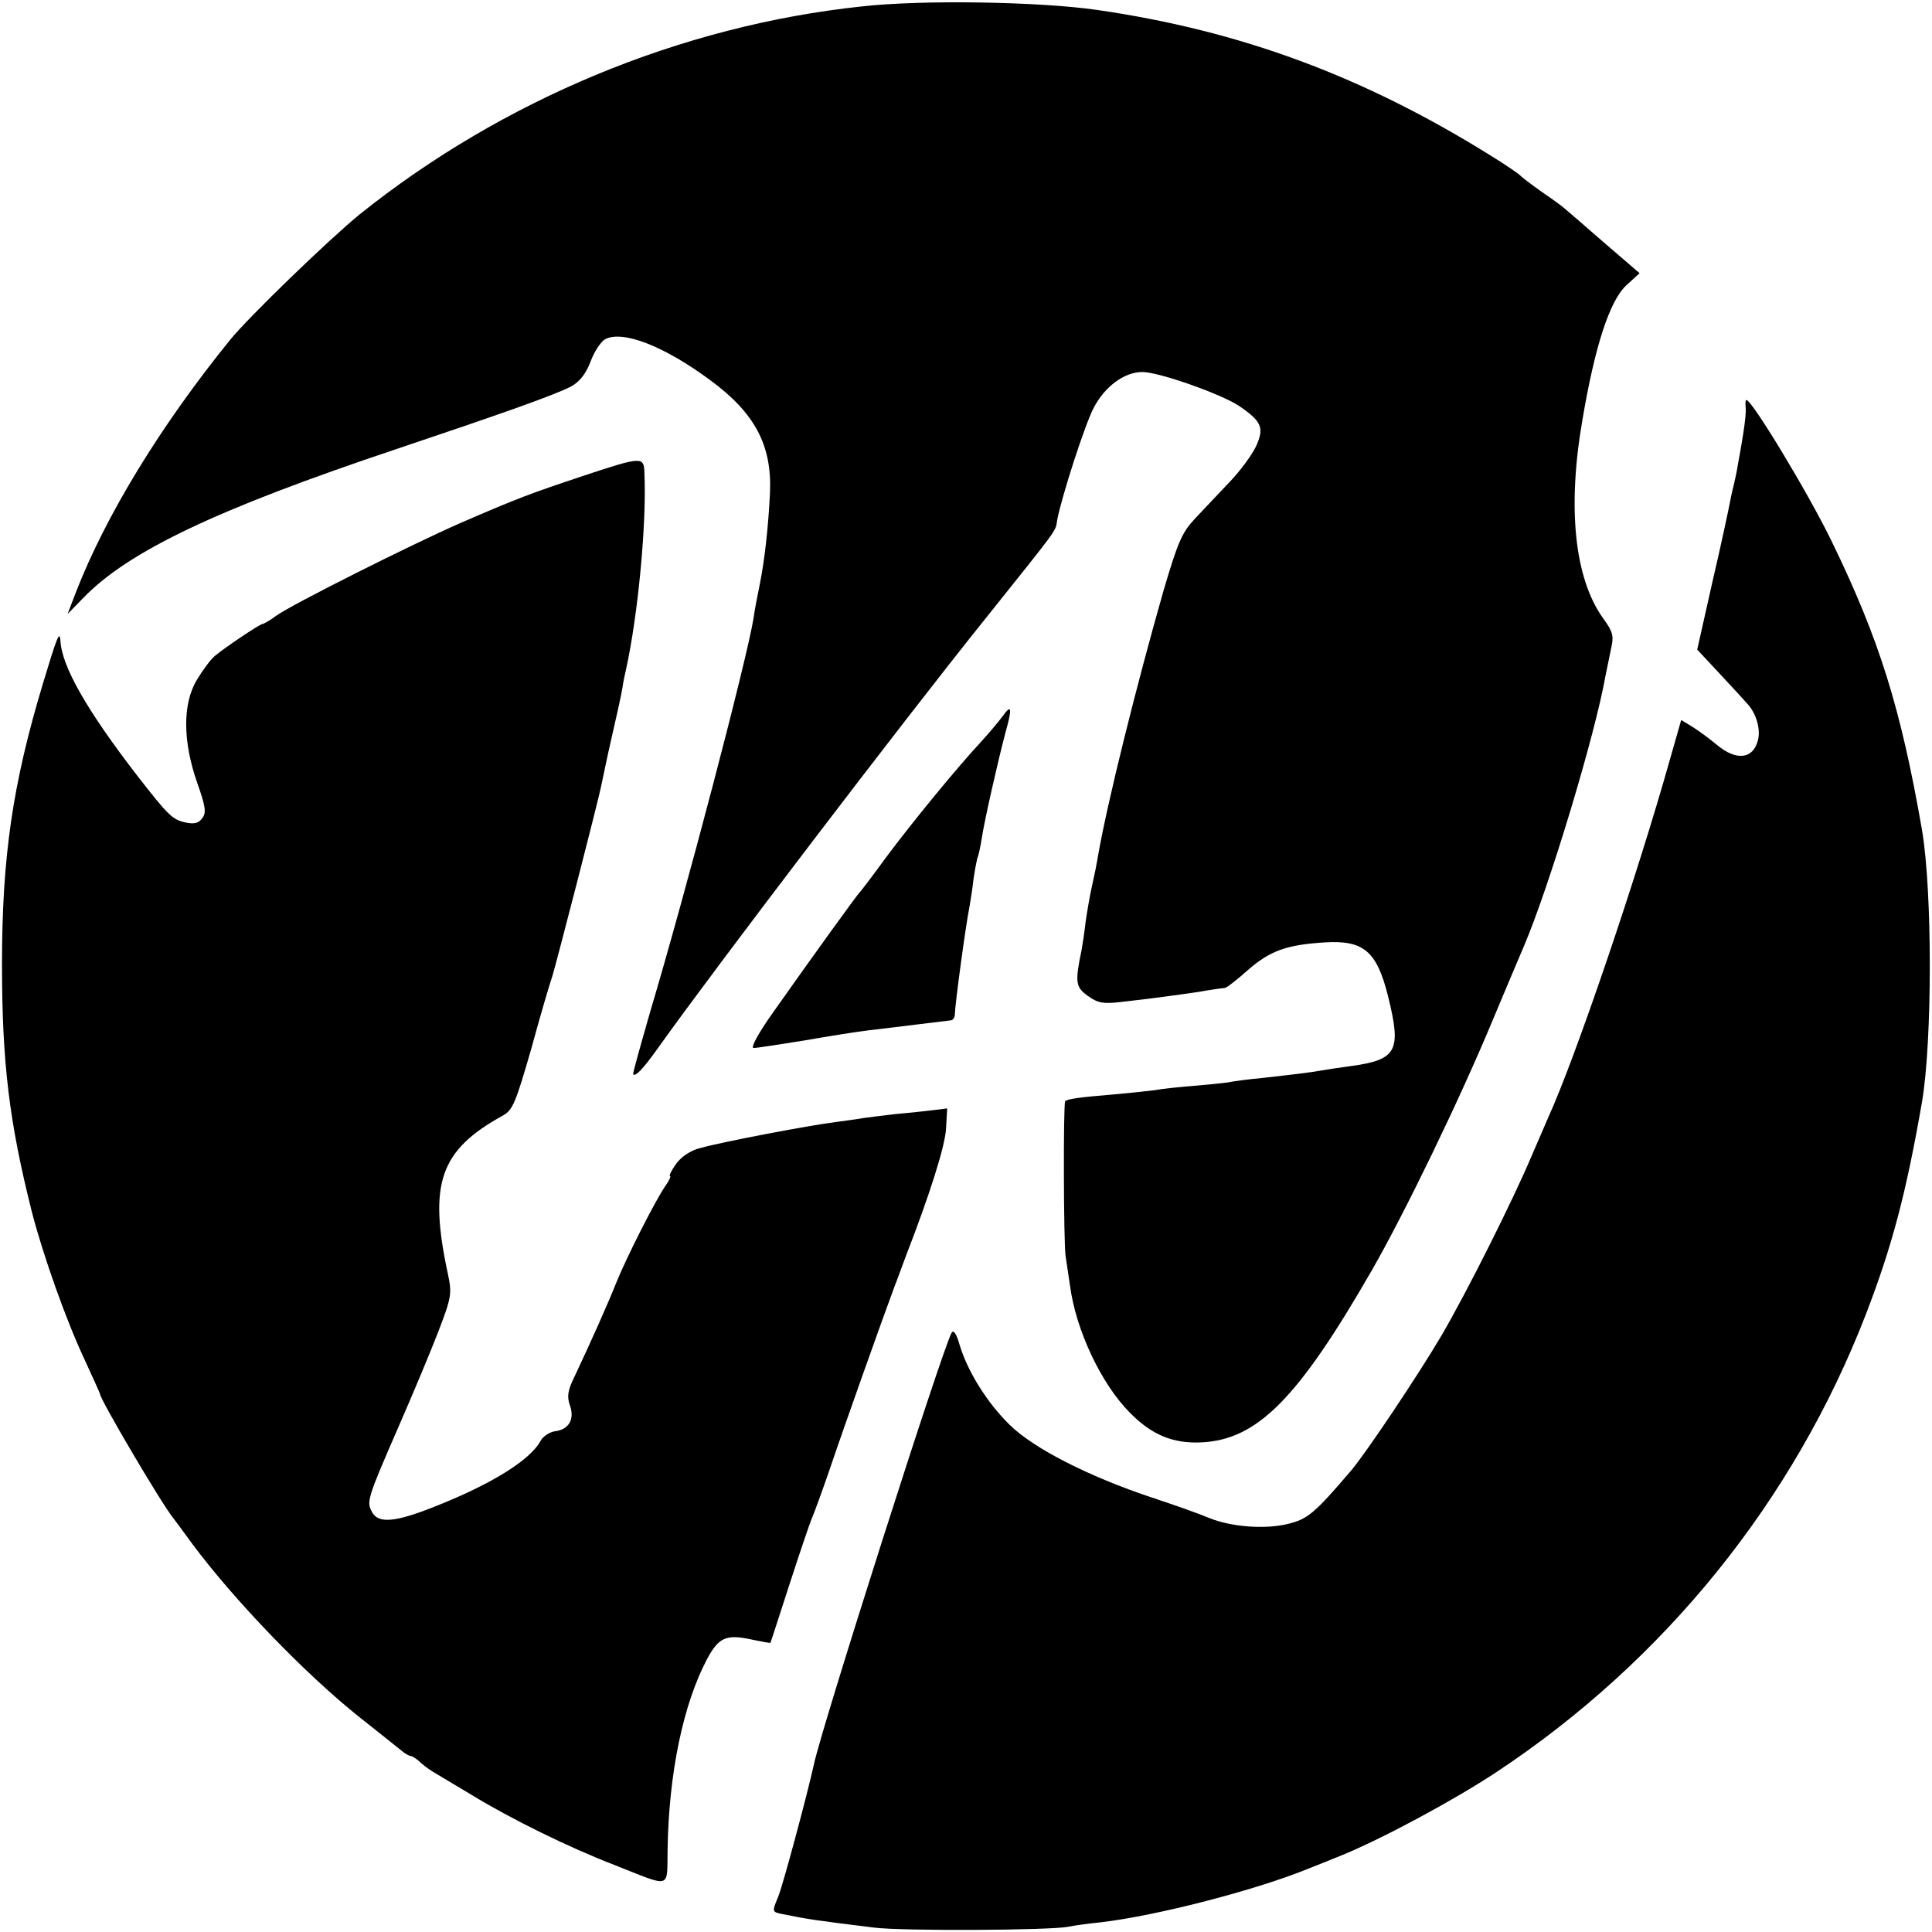
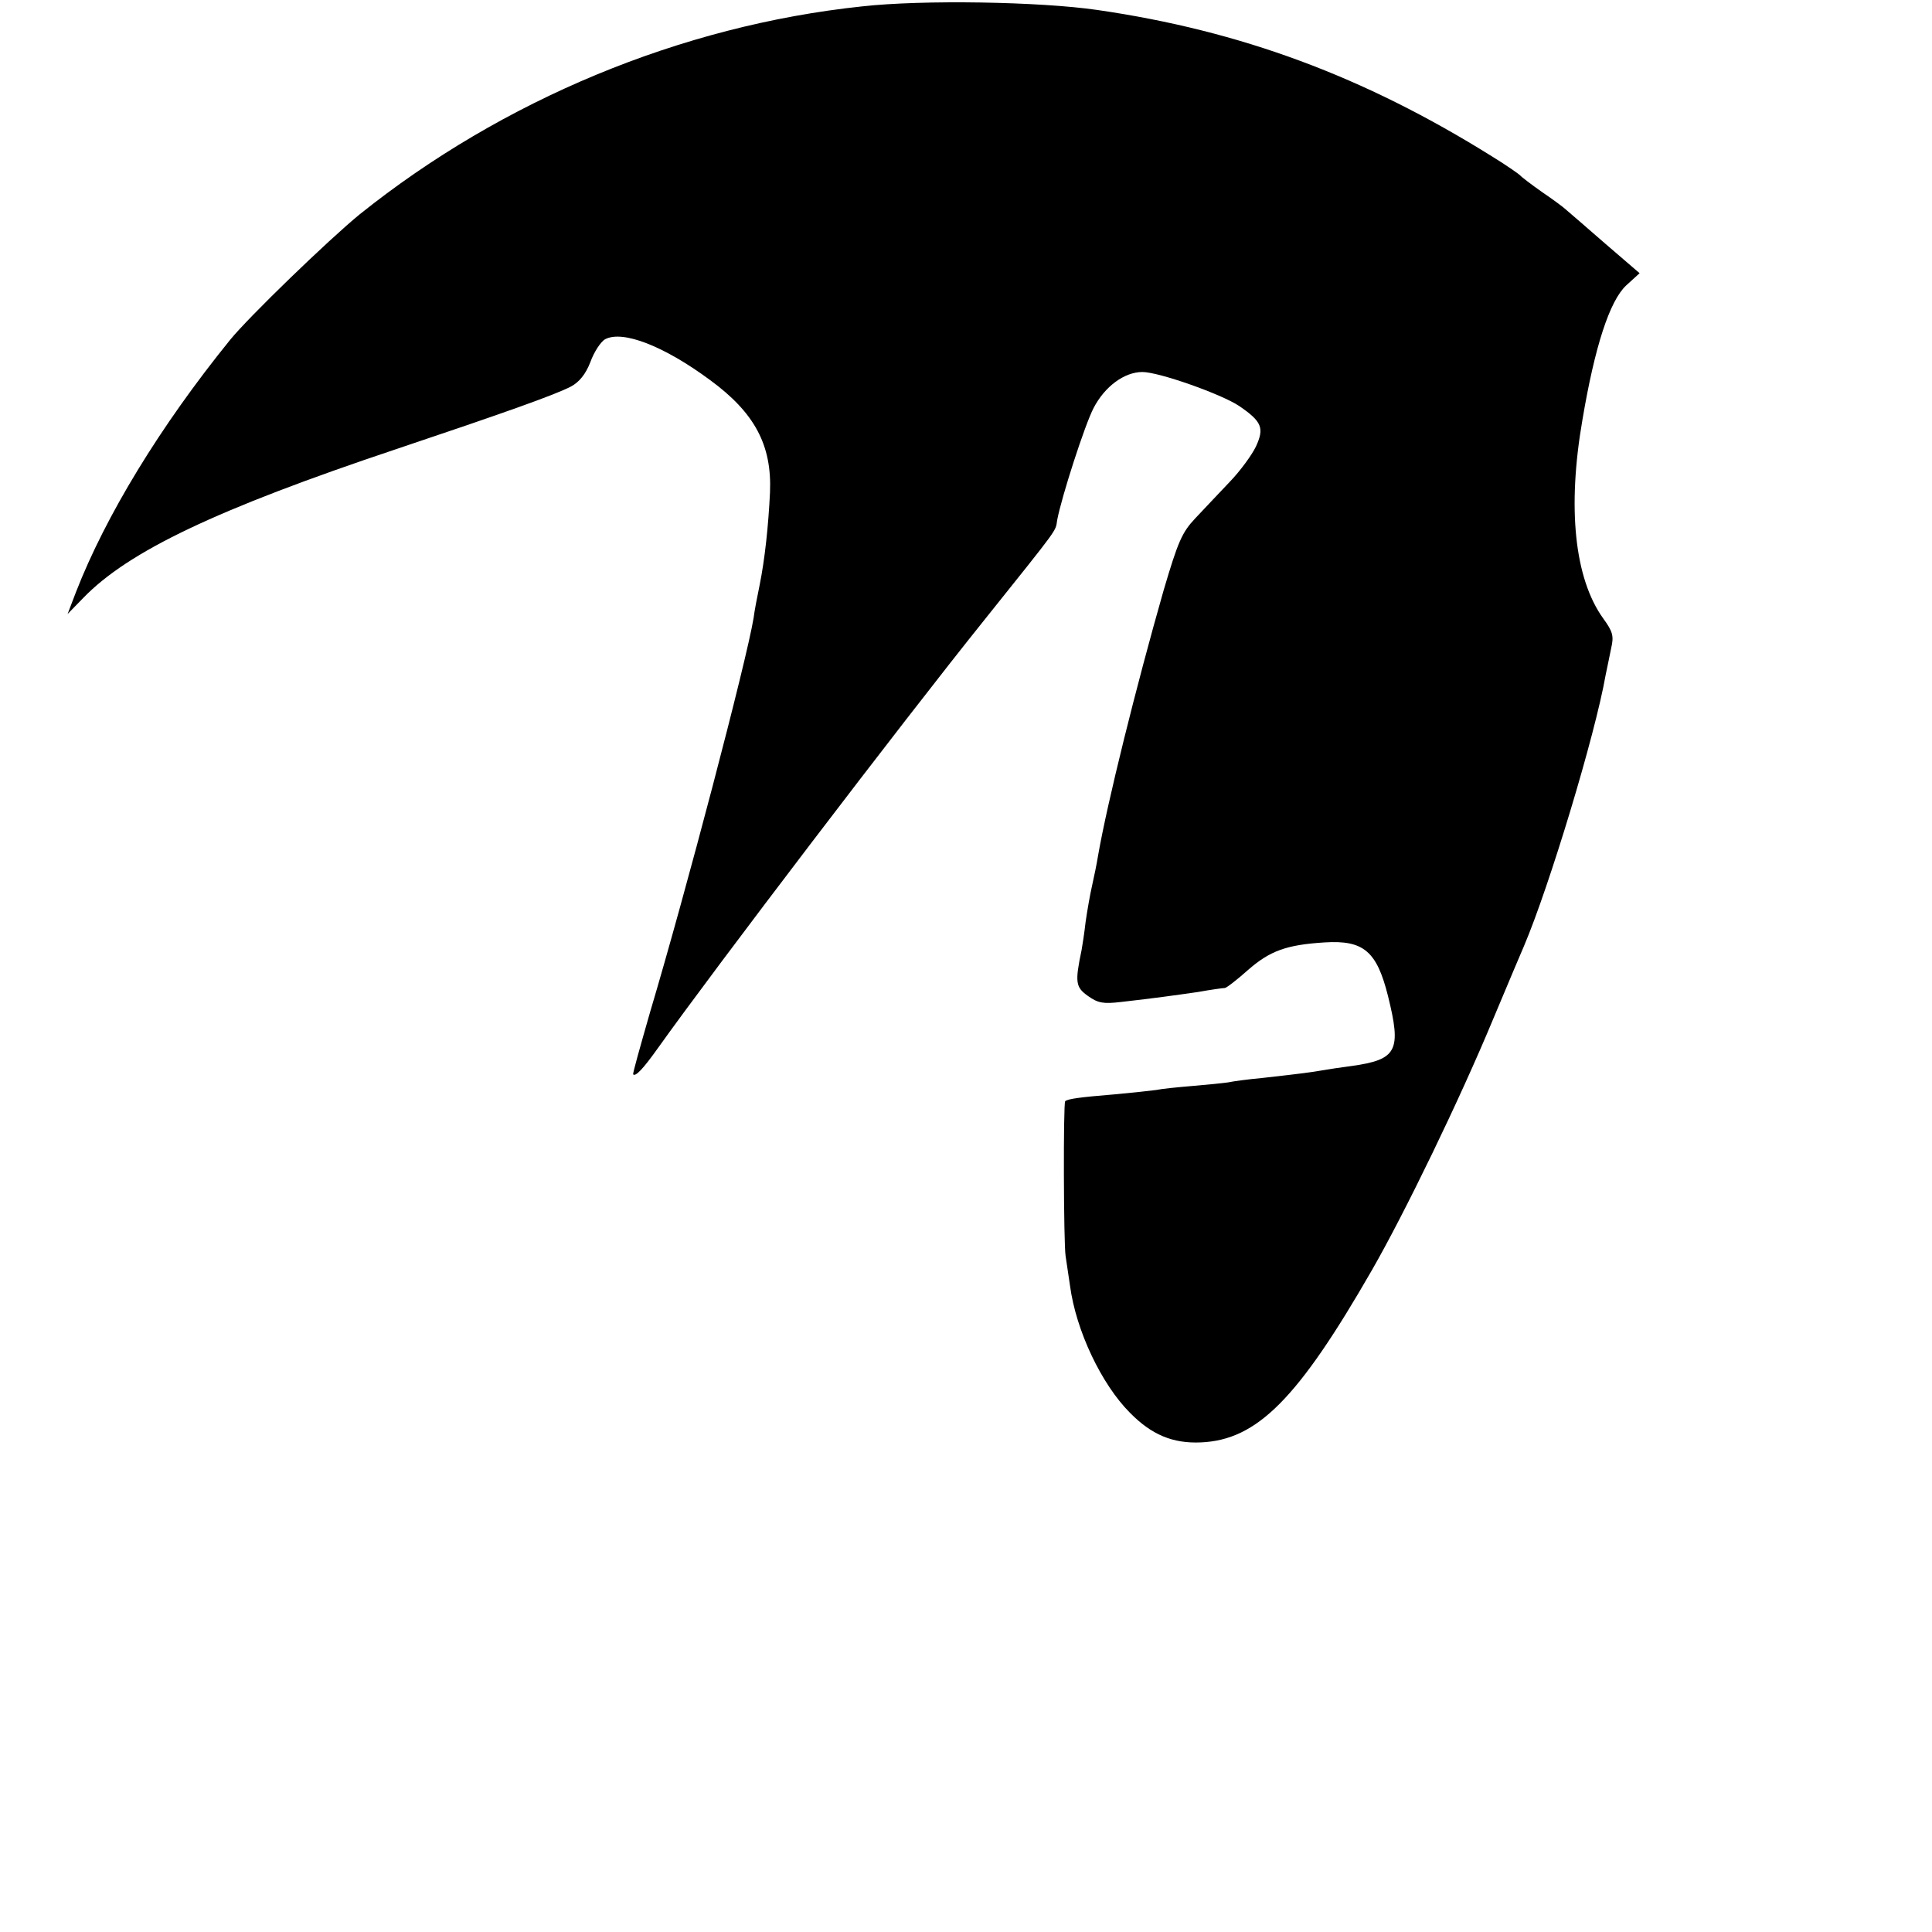
<svg xmlns="http://www.w3.org/2000/svg" version="1.0" width="483pt" height="483pt" viewBox="0 0 483 483" preserveAspectRatio="xMidYMid meet">
  <g transform="translate(0,483) scale(0.1,-0.1)" fill="#000000" stroke="none">
    <path d="M2155 4814 c-453 -48 -899 -234 -1256 -520 -77 -63 -277 -256 -324 -314 -175 -216 -311 -440 -385 -630 l-21 -55 39 40 c113 117 334 222 782 372 271 91 398 136 438 157 20 11 36 30 48 61 9 25 26 51 37 57 44 23 147 -17 262 -102 112 -82 155 -163 150 -281 -4 -84 -13 -168 -26 -232 -6 -29 -13 -65 -15 -82 -18 -109 -169 -684 -259 -986 -24 -84 -44 -154 -42 -155 6 -6 25 14 62 66 144 202 608 811 815 1069 192 240 178 221 183 251 11 58 69 238 91 280 28 54 77 90 122 90 41 0 197 -55 242 -85 57 -39 63 -55 42 -101 -10 -21 -39 -61 -66 -89 -26 -27 -64 -68 -86 -91 -33 -35 -43 -58 -79 -180 -68 -238 -141 -531 -164 -664 -3 -19 -10 -53 -15 -75 -5 -22 -12 -62 -16 -90 -3 -27 -8 -59 -10 -70 -17 -81 -15 -93 16 -115 25 -18 39 -20 82 -15 88 10 130 16 193 25 33 6 63 10 67 10 4 0 30 20 58 45 55 48 96 63 192 69 97 6 130 -22 158 -134 34 -137 23 -159 -91 -175 -24 -3 -57 -8 -74 -11 -30 -5 -43 -7 -150 -19 -33 -3 -71 -8 -85 -11 -14 -2 -54 -6 -90 -9 -36 -3 -76 -7 -90 -10 -14 -2 -61 -7 -105 -11 -85 -7 -115 -11 -122 -17 -5 -5 -4 -356 1 -387 2 -14 7 -47 11 -74 15 -113 79 -247 150 -318 54 -55 107 -77 177 -74 141 6 243 109 428 431 81 141 219 425 304 630 37 88 71 169 76 180 63 148 178 528 204 677 4 18 10 49 14 68 7 30 4 41 -20 74 -72 100 -90 277 -52 496 31 184 68 297 109 336 l34 31 -86 74 c-47 41 -91 79 -97 84 -6 6 -33 26 -61 45 -27 19 -52 38 -55 42 -3 3 -34 25 -70 47 -320 200 -628 314 -986 366 -144 21 -438 26 -589 9z" />
-     <path d="M4364 3814 c2 -15 -2 -52 -19 -144 -3 -19 -8 -42 -10 -50 -2 -8 -7 -28 -10 -45 -3 -16 -22 -106 -44 -200 l-38 -169 56 -60 c31 -33 62 -67 69 -75 22 -23 34 -63 27 -91 -12 -48 -54 -53 -103 -12 -18 15 -45 35 -61 45 l-28 17 -28 -98 c-82 -292 -236 -746 -305 -897 -5 -11 -23 -54 -41 -95 -46 -109 -162 -341 -226 -450 -59 -100 -185 -288 -224 -335 -93 -109 -110 -123 -160 -135 -58 -14 -142 -7 -196 15 -21 9 -85 32 -143 51 -159 53 -296 123 -356 182 -56 55 -105 133 -125 200 -8 28 -15 38 -20 30 -24 -43 -324 -984 -344 -1078 -16 -73 -78 -305 -90 -333 -15 -36 -15 -37 10 -42 70 -14 77 -15 230 -34 71 -9 439 -7 485 2 14 3 50 8 80 11 140 16 392 81 525 136 11 4 45 18 75 30 102 41 284 139 390 209 422 279 745 680 925 1146 65 169 100 300 140 530 26 154 26 527 0 680 -53 305 -107 477 -225 720 -58 120 -200 355 -214 355 -2 0 -3 -7 -2 -16z" />
-     <path d="M1460 3641 c-132 -44 -165 -56 -310 -119 -123 -54 -418 -202 -459 -231 -16 -12 -32 -21 -35 -21 -6 0 -93 -58 -119 -80 -10 -8 -30 -35 -45 -60 -36 -60 -35 -154 1 -257 21 -59 23 -75 13 -88 -9 -13 -20 -16 -43 -11 -32 7 -43 18 -120 117 -125 162 -189 273 -192 338 -2 26 -9 7 -44 -109 -75 -249 -102 -431 -102 -700 0 -247 18 -395 75 -621 28 -108 85 -269 131 -367 21 -46 39 -85 39 -87 0 -13 153 -273 183 -310 4 -5 26 -35 48 -65 104 -140 283 -326 419 -434 47 -37 93 -74 103 -82 9 -8 20 -14 24 -14 3 0 15 -7 25 -17 10 -9 27 -21 38 -27 10 -6 52 -31 92 -55 95 -58 241 -130 353 -173 147 -58 132 -62 134 39 3 190 39 363 99 476 29 54 48 62 112 48 24 -5 45 -9 46 -8 1 1 22 67 48 147 26 80 51 154 56 165 5 11 25 66 44 121 36 107 138 393 162 457 8 20 20 54 28 75 61 157 98 275 101 319 l3 52 -32 -4 c-17 -2 -60 -7 -96 -10 -36 -4 -72 -9 -81 -10 -9 -2 -40 -6 -69 -10 -65 -8 -286 -50 -339 -65 -25 -6 -48 -22 -61 -40 -12 -17 -18 -30 -15 -30 3 0 -2 -12 -13 -27 -25 -37 -97 -179 -121 -239 -19 -48 -62 -145 -104 -234 -18 -36 -20 -52 -12 -74 12 -34 -3 -60 -37 -64 -14 -2 -31 -13 -37 -25 -26 -47 -120 -106 -258 -161 -104 -42 -147 -46 -163 -16 -14 26 -12 33 65 210 35 80 80 187 100 239 34 88 35 97 25 145 -49 227 -21 310 137 397 25 14 32 31 72 170 23 85 47 165 52 179 9 29 116 442 123 480 3 14 14 68 26 120 12 52 24 106 26 120 2 14 6 34 9 46 30 136 52 366 46 492 -1 41 -6 41 -151 -7z" />
-     <path d="M2507 3040 c-8 -11 -32 -40 -53 -63 -59 -63 -173 -202 -240 -292 -32 -44 -61 -82 -64 -85 -7 -6 -127 -173 -218 -302 -37 -52 -56 -88 -48 -88 8 0 65 9 128 19 62 11 133 22 158 25 86 10 162 20 206 25 6 0 11 7 11 14 1 30 27 222 37 272 2 11 7 42 10 69 4 27 9 52 11 55 1 3 6 23 9 43 7 47 41 196 60 268 17 60 15 71 -7 40z" />
  </g>
</svg>